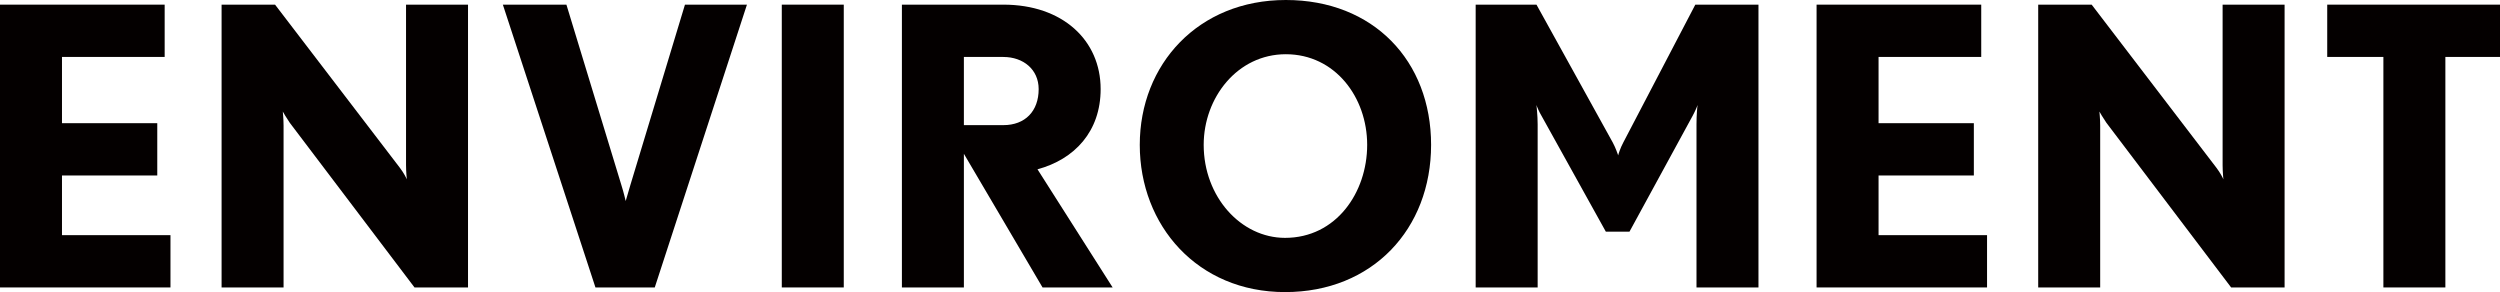
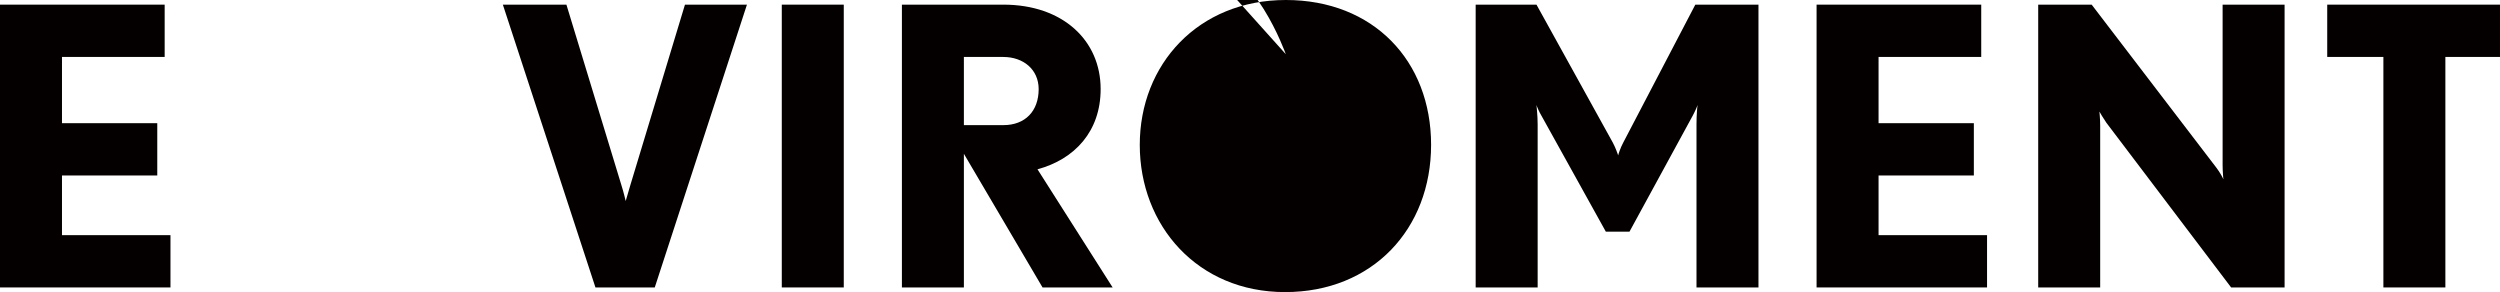
<svg xmlns="http://www.w3.org/2000/svg" id="_レイヤー_2" data-name="レイヤー 2" viewBox="0 0 619.16 72.34">
  <defs>
    <style>
      .cls-1 {
        fill: #040000;
      }
    </style>
  </defs>
  <g id="_レイヤー_1-2" data-name="レイヤー 1">
    <g>
      <path class="cls-1" d="M0,71.19V1.15h40.78v12.95H15.35v16.41h23.6v12.95H15.35v14.78h26.87v12.95H0Z" />
-       <path class="cls-1" d="M102.66,71.19l-30.89-40.78c-.86-1.25-1.63-2.59-1.73-2.78,0,.1.19,1.82.19,3.46v40.11h-15.35V1.15h13.24l30.9,40.39c.96,1.25,1.63,2.59,1.73,2.88,0-.1-.19-1.82-.19-3.55V1.15h15.35v70.04h-13.24Z" />
      <path class="cls-1" d="M162.15,71.19h-14.68L124.54,1.15h15.74l13.62,44.71c.58,1.82,1.06,3.93,1.06,3.93,0,0,.67-2.21,1.15-3.93L169.64,1.15h15.35l-22.83,70.04Z" />
      <path class="cls-1" d="M193.62,71.19V1.15h15.35v70.04h-15.35Z" />
      <path class="cls-1" d="M258.2,71.19l-19.48-33.1v33.1h-15.35V1.15h25.14c14.68,0,24.08,8.83,24.08,20.92,0,10.46-6.43,17.37-15.64,19.86l18.61,29.26h-17.37ZM248.51,14.1h-9.79v16.89h9.79c5.37,0,8.73-3.45,8.73-8.92,0-4.89-3.84-7.96-8.73-7.96Z" />
-       <path class="cls-1" d="M318.26,72.34c-21.69,0-35.98-16.5-35.98-36.46S296.77,0,318.45,0s35.98,15.06,35.98,35.88-14.49,36.46-36.17,36.46ZM318.45,13.43c-11.99,0-20.34,10.75-20.34,22.45,0,12.86,9.21,23.03,20.15,23.03,12.66,0,20.34-11.23,20.34-23.03s-7.96-22.45-20.15-22.45Z" />
+       <path class="cls-1" d="M318.26,72.34c-21.69,0-35.98-16.5-35.98-36.46S296.77,0,318.45,0s35.98,15.06,35.98,35.88-14.49,36.46-36.17,36.46ZM318.45,13.43s-7.96-22.45-20.15-22.45Z" />
      <path class="cls-1" d="M420.16,71.19V30.8c0-2.3.19-4.51.29-4.8-.1.29-.67,1.63-1.25,2.69l-15.64,28.69h-5.85l-15.93-28.69c-.58-.96-1.15-2.3-1.25-2.69,0,.29.29,2.5.29,4.8v40.39h-15.35V1.15h15.06l18.9,34.16c.67,1.25,1.25,2.88,1.34,3.17,0-.19.57-1.92,1.25-3.17L419.87,1.15h15.64v70.04h-15.35Z" />
      <path class="cls-1" d="M449.9,71.19V1.15h40.78v12.95h-25.43v16.41h23.6v12.95h-23.6v14.78h26.87v12.95h-42.22Z" />
      <path class="cls-1" d="M552.57,71.19l-30.89-40.78c-.86-1.25-1.63-2.59-1.73-2.78,0,.1.19,1.82.19,3.46v40.11h-15.35V1.15h13.24l30.89,40.39c.96,1.25,1.63,2.59,1.73,2.88,0-.1-.19-1.82-.19-3.55V1.15h15.35v70.04h-13.24Z" />
      <path class="cls-1" d="M605.63,14.1v57.09h-15.35V14.1h-13.91V1.15h42.79v12.95h-13.53Z" />
    </g>
  </g>
</svg>